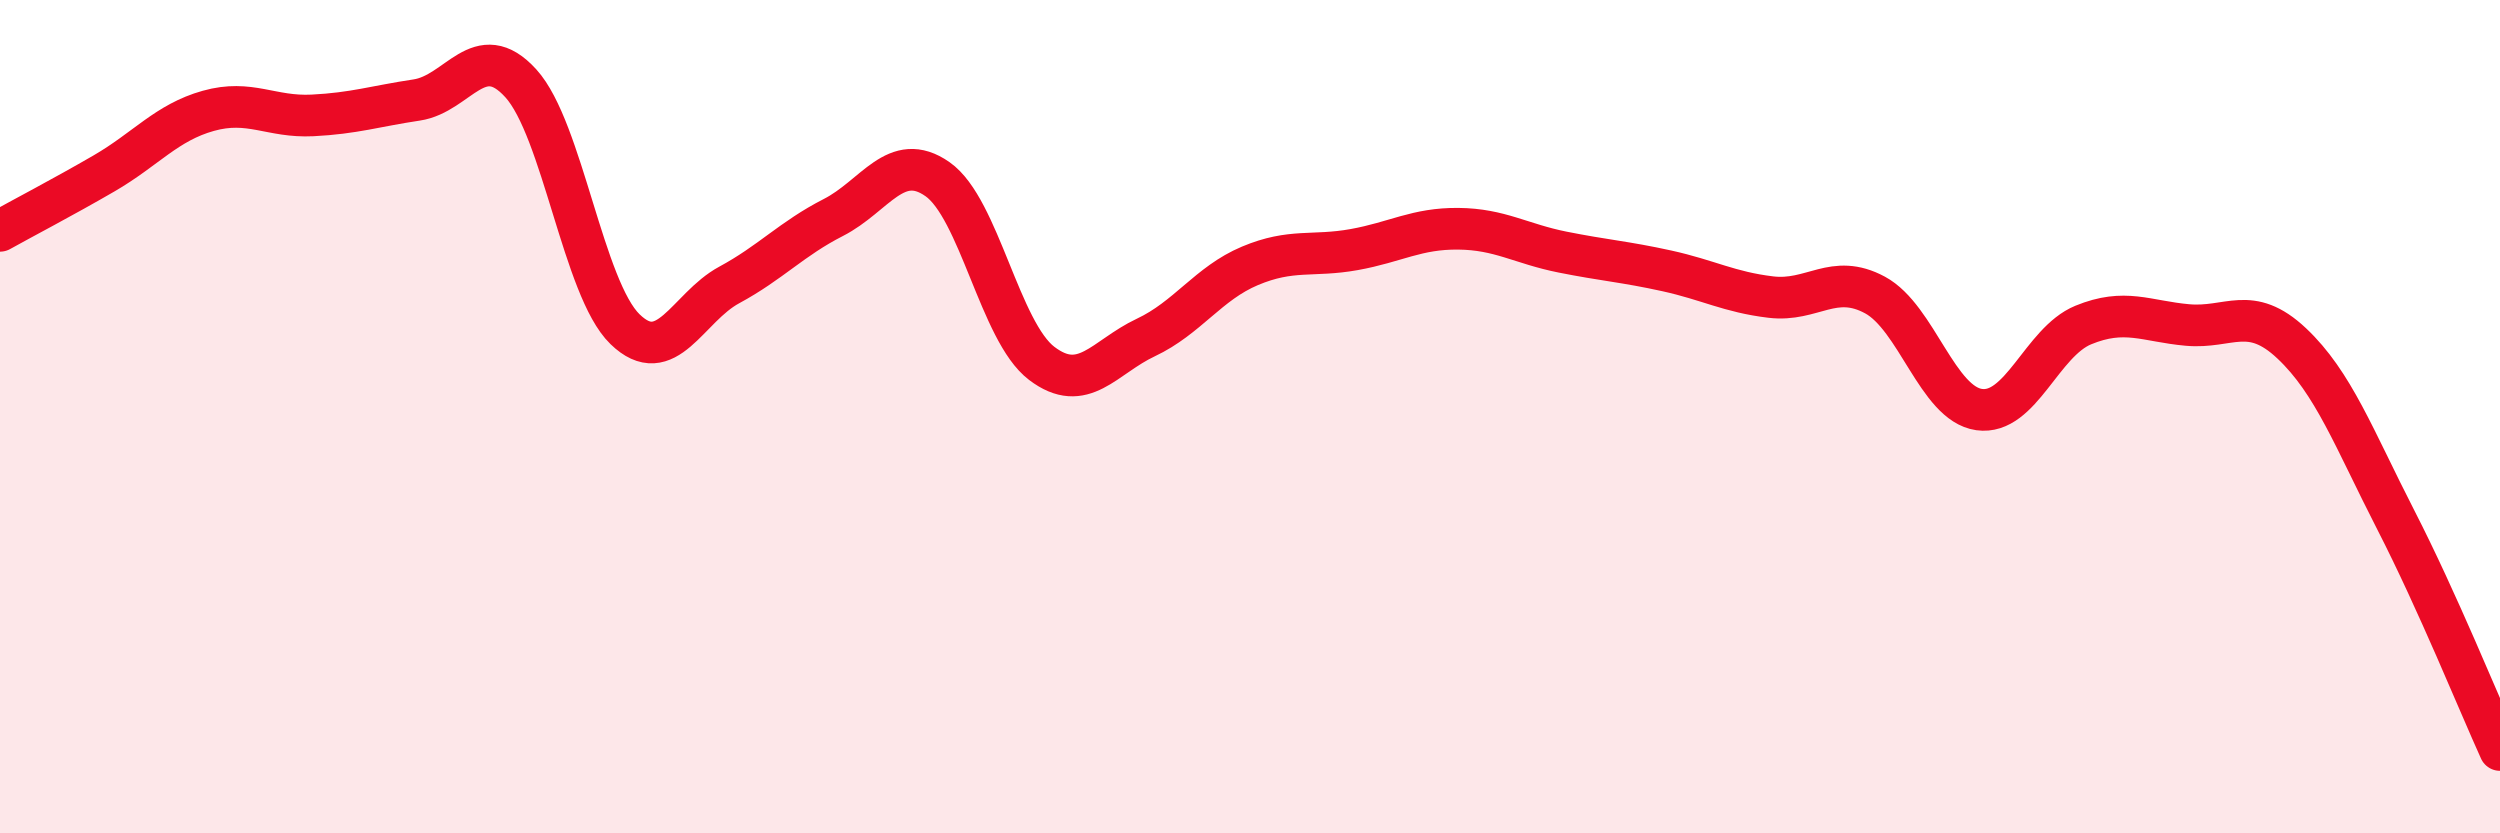
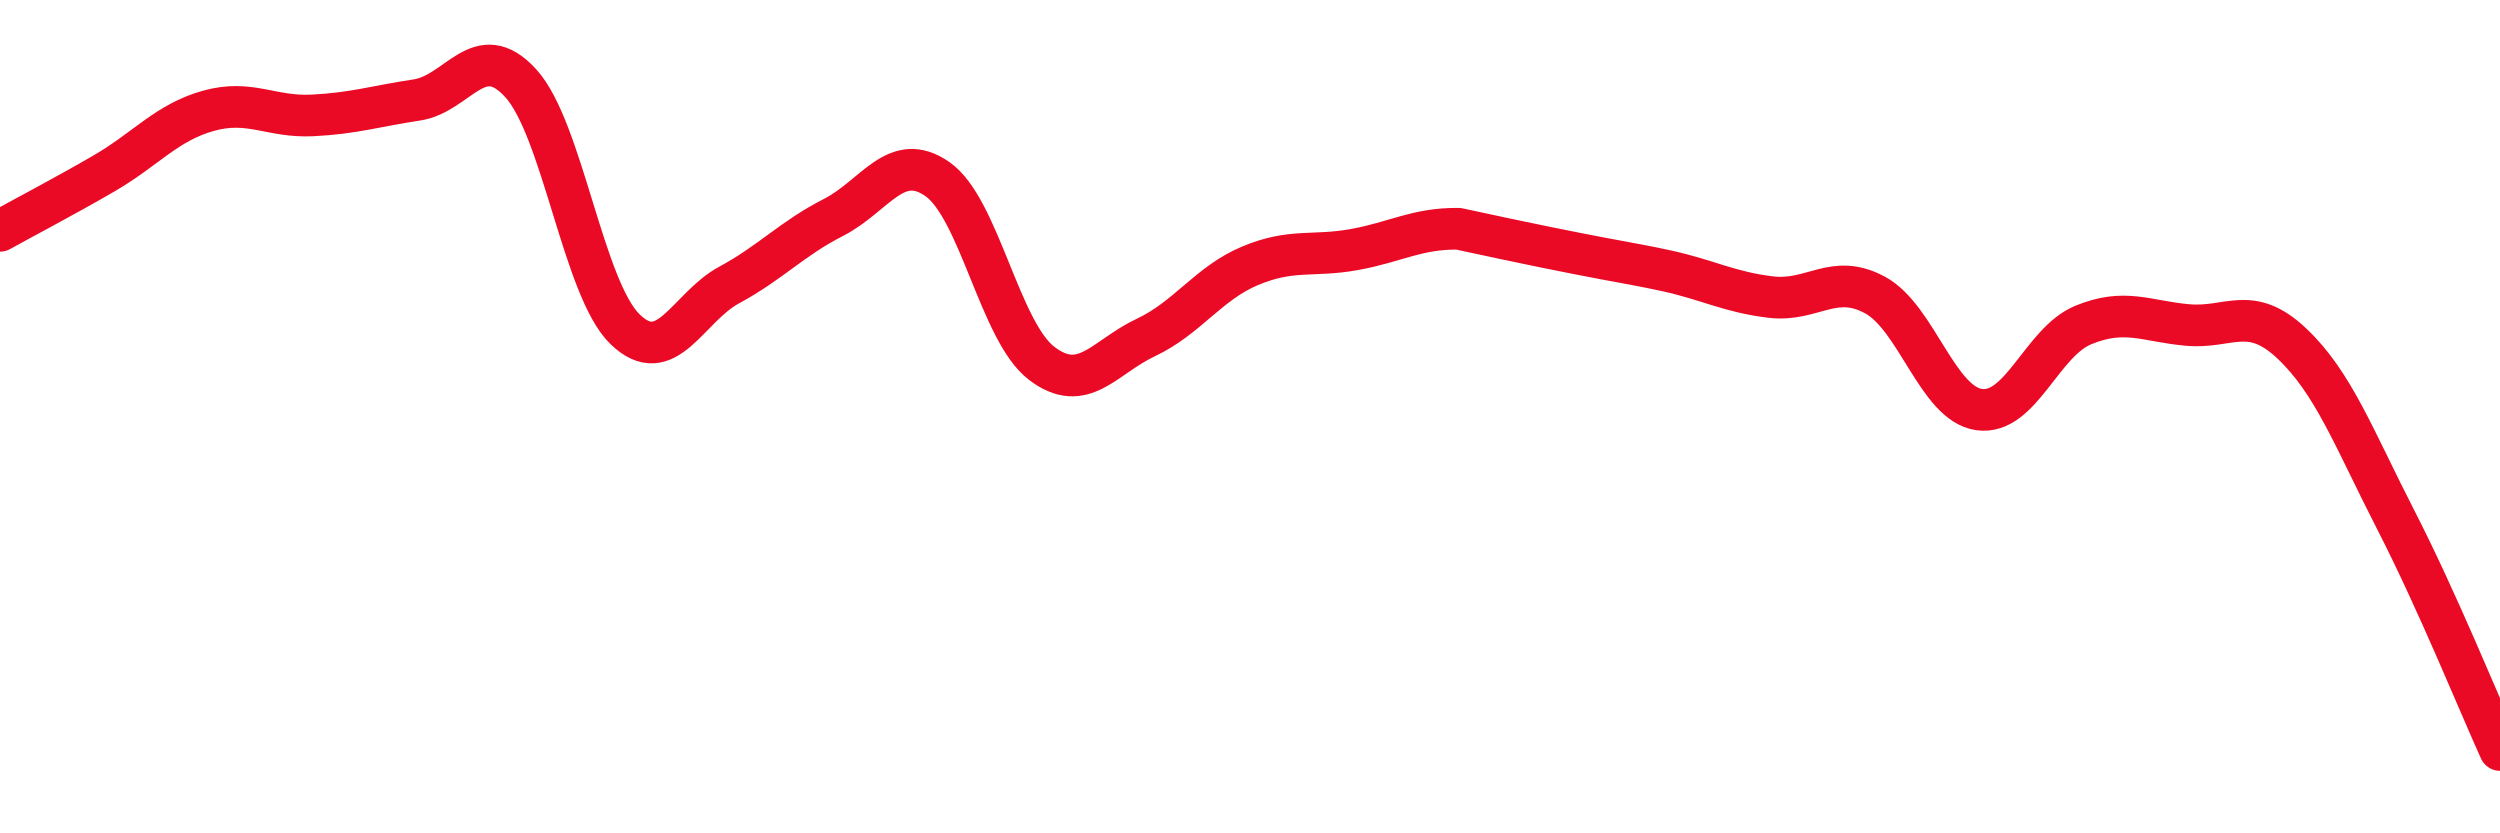
<svg xmlns="http://www.w3.org/2000/svg" width="60" height="20" viewBox="0 0 60 20">
-   <path d="M 0,5.54 C 0.5,5.26 1.5,4.74 2.5,4.16 C 3.5,3.58 4,2.94 5,2.66 C 6,2.38 6.5,2.82 7.5,2.77 C 8.5,2.72 9,2.55 10,2.4 C 11,2.25 11.5,0.9 12.5,2 C 13.5,3.1 14,6.93 15,7.9 C 16,8.87 16.5,7.38 17.5,6.84 C 18.5,6.3 19,5.73 20,5.22 C 21,4.71 21.5,3.6 22.5,4.3 C 23.5,5 24,7.96 25,8.72 C 26,9.48 26.5,8.57 27.5,8.1 C 28.5,7.63 29,6.8 30,6.38 C 31,5.96 31.5,6.17 32.5,5.99 C 33.5,5.81 34,5.48 35,5.49 C 36,5.5 36.5,5.85 37.5,6.05 C 38.5,6.25 39,6.28 40,6.5 C 41,6.72 41.5,7.01 42.5,7.13 C 43.5,7.25 44,6.54 45,7.08 C 46,7.62 46.5,9.69 47.5,9.83 C 48.5,9.97 49,8.21 50,7.8 C 51,7.39 51.5,7.71 52.5,7.8 C 53.5,7.89 54,7.3 55,8.24 C 56,9.18 56.5,10.53 57.5,12.48 C 58.5,14.43 59.5,16.9 60,18L60 20L0 20Z" fill="#EB0A25" opacity="0.1" stroke-linecap="round" stroke-linejoin="round" />
-   <path d="M 0,5.54 C 0.5,5.26 1.5,4.74 2.5,4.16 C 3.5,3.58 4,2.94 5,2.66 C 6,2.38 6.5,2.82 7.5,2.77 C 8.5,2.72 9,2.55 10,2.4 C 11,2.25 11.5,0.9 12.5,2 C 13.5,3.1 14,6.93 15,7.9 C 16,8.87 16.5,7.38 17.5,6.84 C 18.5,6.3 19,5.73 20,5.22 C 21,4.71 21.5,3.6 22.5,4.3 C 23.5,5 24,7.96 25,8.72 C 26,9.48 26.5,8.57 27.5,8.1 C 28.5,7.63 29,6.8 30,6.38 C 31,5.96 31.5,6.17 32.5,5.99 C 33.5,5.81 34,5.48 35,5.49 C 36,5.5 36.5,5.85 37.5,6.05 C 38.5,6.25 39,6.28 40,6.5 C 41,6.72 41.5,7.01 42.5,7.13 C 43.5,7.25 44,6.54 45,7.08 C 46,7.62 46.5,9.69 47.5,9.83 C 48.5,9.97 49,8.21 50,7.8 C 51,7.39 51.5,7.71 52.5,7.8 C 53.5,7.89 54,7.3 55,8.24 C 56,9.18 56.5,10.53 57.5,12.48 C 58.5,14.43 59.5,16.9 60,18" stroke="#EB0A25" stroke-width="1" fill="none" stroke-linecap="round" stroke-linejoin="round" />
+   <path d="M 0,5.54 C 0.5,5.26 1.5,4.74 2.5,4.16 C 3.5,3.58 4,2.94 5,2.66 C 6,2.38 6.5,2.82 7.5,2.77 C 8.5,2.72 9,2.55 10,2.4 C 11,2.25 11.5,0.9 12.5,2 C 13.5,3.1 14,6.93 15,7.9 C 16,8.87 16.5,7.38 17.5,6.84 C 18.5,6.3 19,5.73 20,5.22 C 21,4.71 21.5,3.6 22.5,4.3 C 23.5,5 24,7.96 25,8.72 C 26,9.48 26.5,8.57 27.5,8.1 C 28.5,7.63 29,6.8 30,6.38 C 31,5.96 31.5,6.17 32.5,5.99 C 33.5,5.81 34,5.48 35,5.49 C 38.5,6.25 39,6.28 40,6.5 C 41,6.72 41.5,7.01 42.5,7.13 C 43.5,7.25 44,6.54 45,7.08 C 46,7.62 46.5,9.69 47.5,9.83 C 48.5,9.97 49,8.21 50,7.8 C 51,7.39 51.5,7.71 52.5,7.8 C 53.5,7.89 54,7.3 55,8.24 C 56,9.18 56.5,10.53 57.5,12.48 C 58.5,14.43 59.5,16.9 60,18" stroke="#EB0A25" stroke-width="1" fill="none" stroke-linecap="round" stroke-linejoin="round" />
</svg>